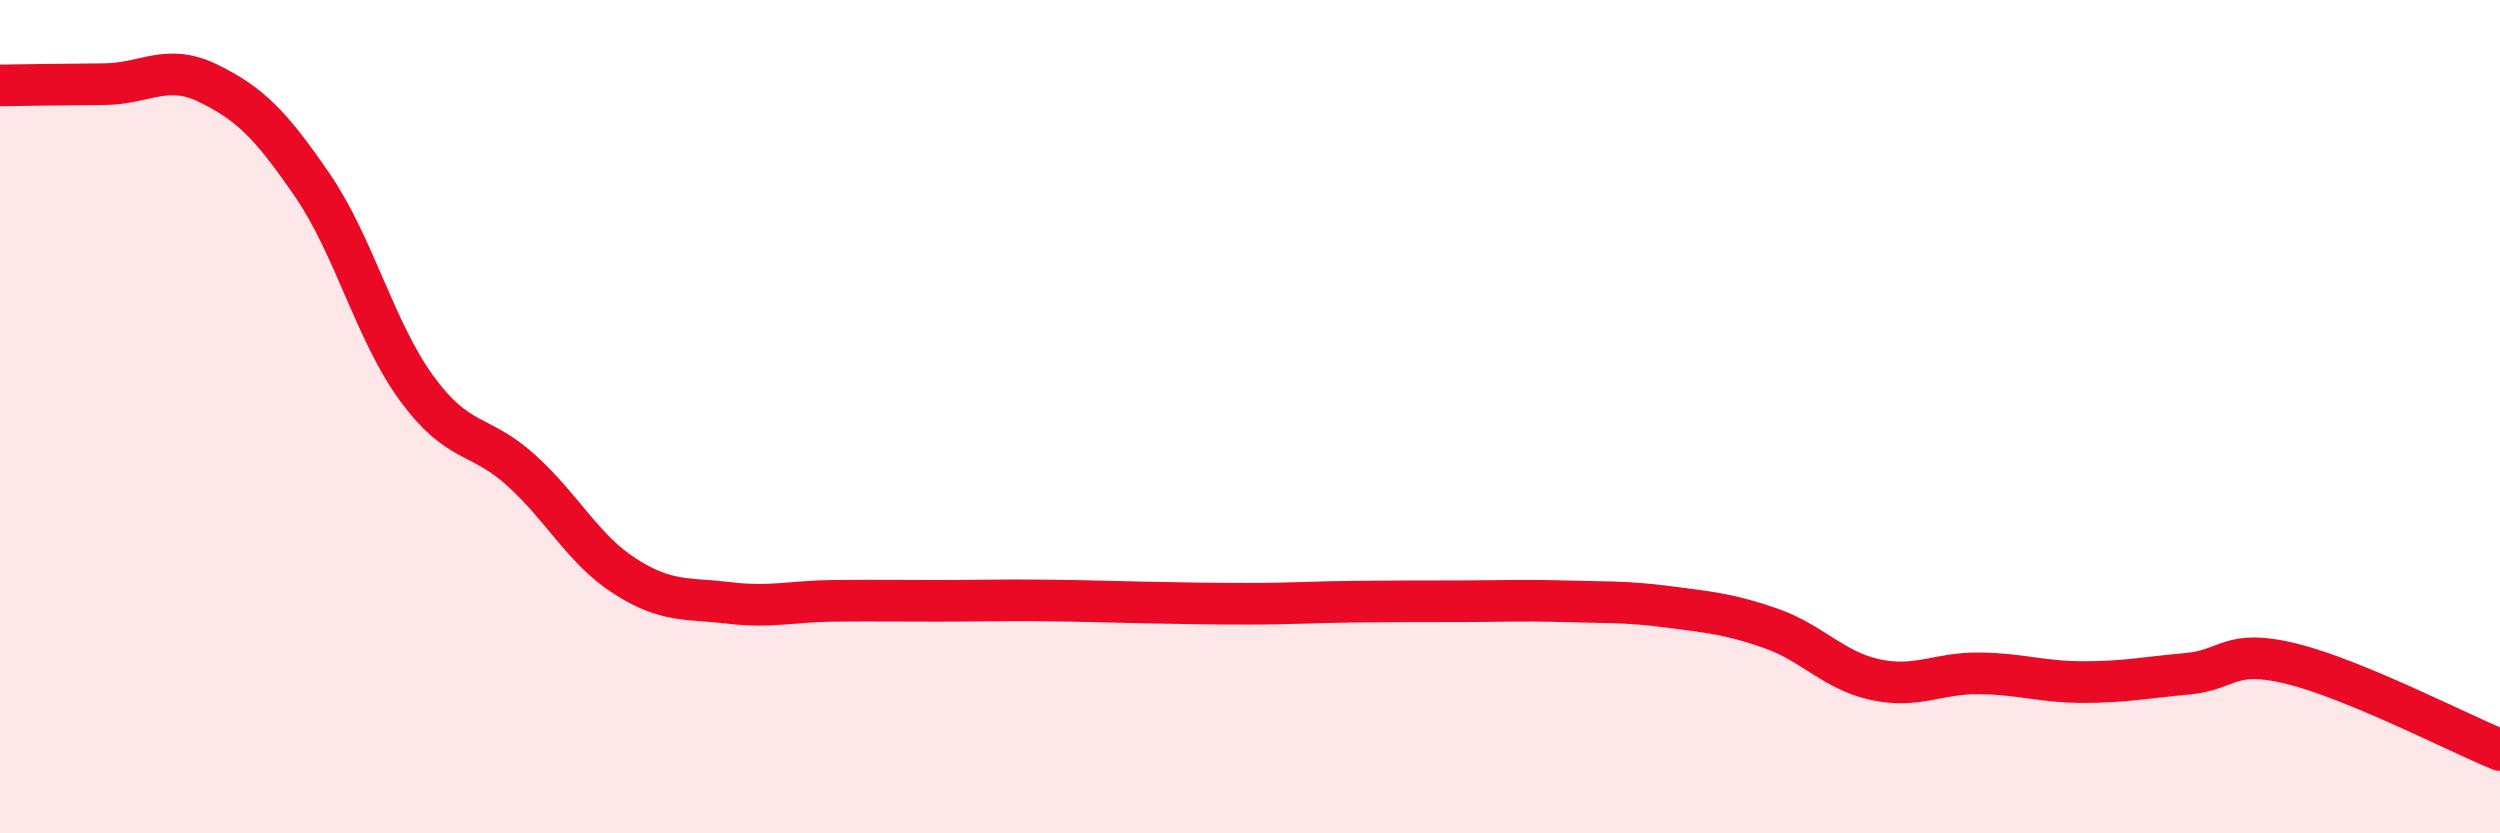
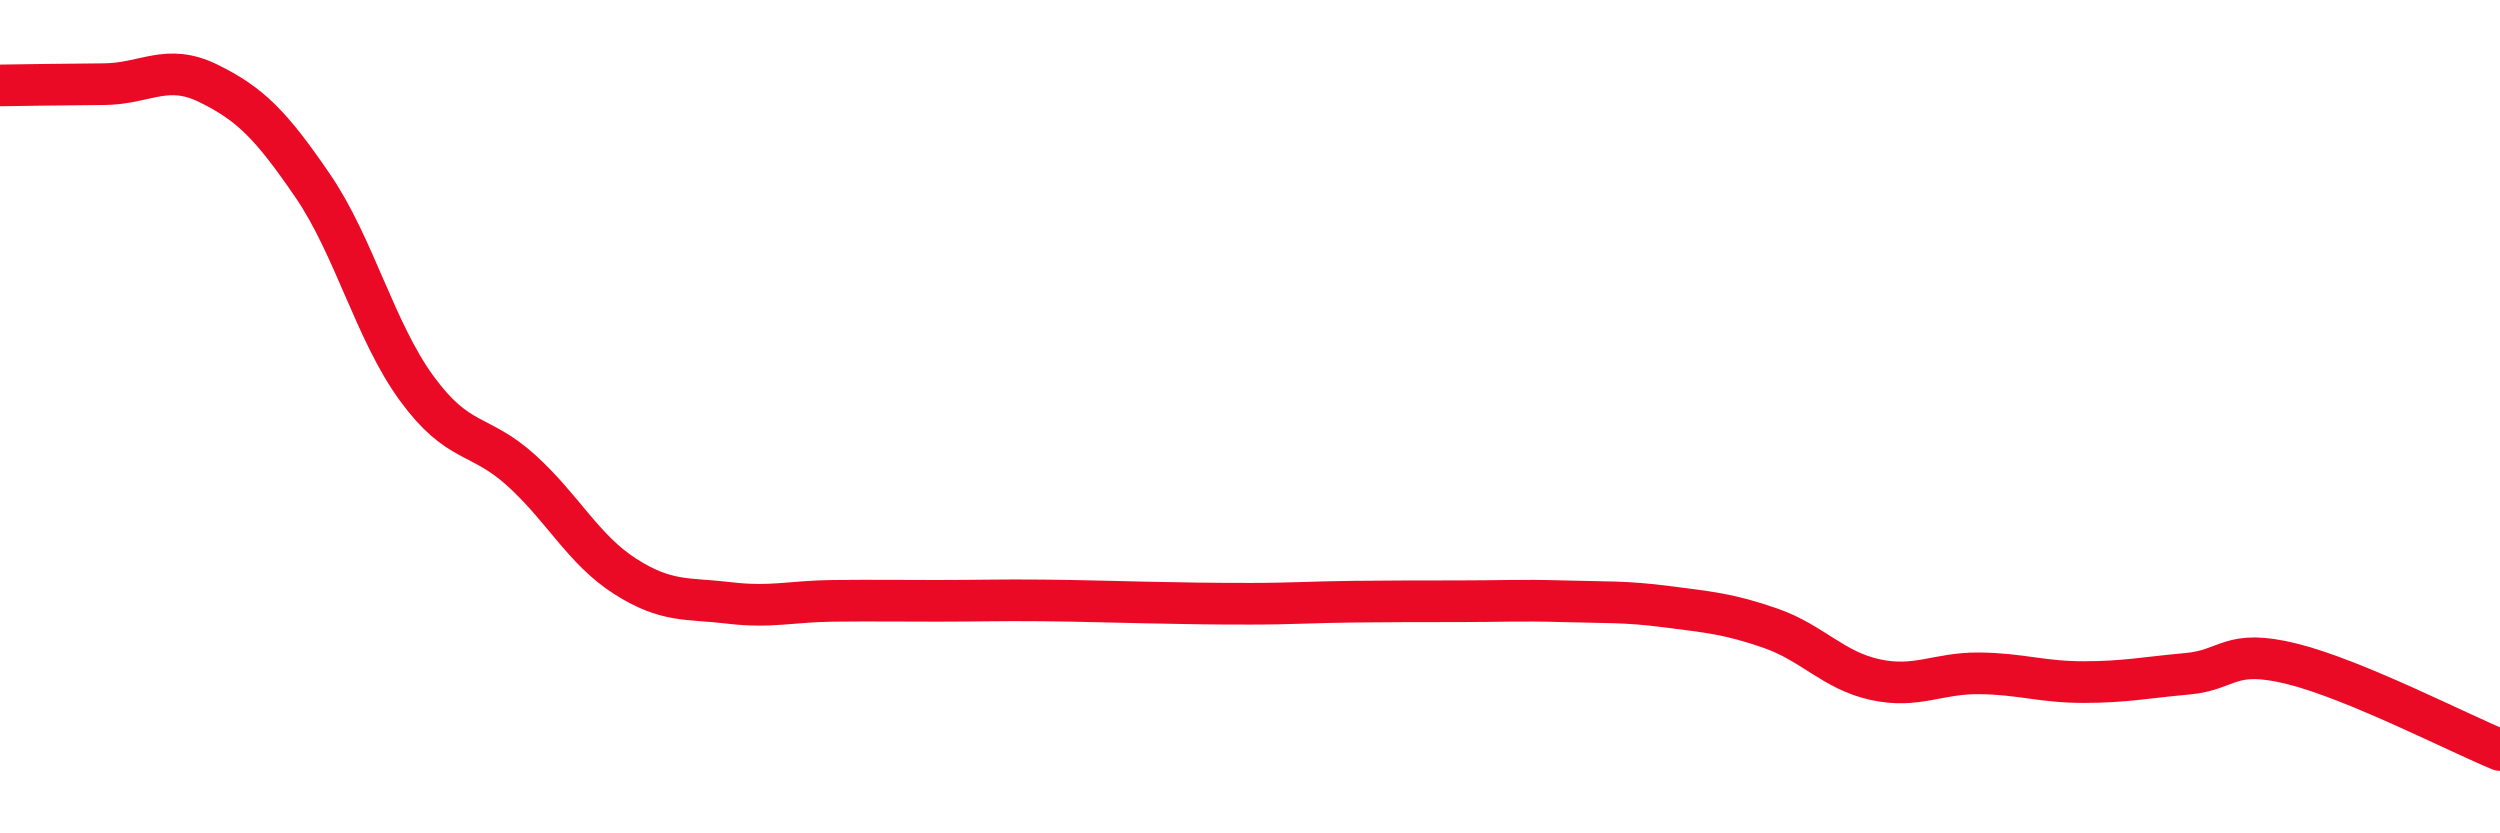
<svg xmlns="http://www.w3.org/2000/svg" width="60" height="20" viewBox="0 0 60 20">
-   <path d="M 0,2.05 C 0.5,2.04 1.5,2.03 2.5,2.02 C 3.5,2.01 4,1.51 5,2 C 6,2.49 6.5,2.99 7.5,4.45 C 8.5,5.91 9,7.95 10,9.32 C 11,10.69 11.5,10.38 12.5,11.28 C 13.5,12.18 14,13.19 15,13.83 C 16,14.47 16.5,14.35 17.5,14.47 C 18.5,14.59 19,14.43 20,14.42 C 21,14.41 21.5,14.42 22.5,14.42 C 23.5,14.42 24,14.4 25,14.41 C 26,14.42 26.5,14.44 27.5,14.46 C 28.5,14.48 29,14.49 30,14.49 C 31,14.49 31.5,14.45 32.5,14.44 C 33.5,14.43 34,14.43 35,14.43 C 36,14.43 36.5,14.4 37.5,14.43 C 38.5,14.46 39,14.43 40,14.56 C 41,14.69 41.5,14.73 42.5,15.08 C 43.5,15.43 44,16.09 45,16.31 C 46,16.53 46.5,16.15 47.5,16.16 C 48.5,16.17 49,16.37 50,16.37 C 51,16.37 51.5,16.26 52.5,16.17 C 53.5,16.08 53.5,15.56 55,15.93 C 56.5,16.3 59,17.59 60,18L60 20L0 20Z" fill="#EB0A25" opacity="0.1" stroke-linecap="round" stroke-linejoin="round" />
  <path d="M 0,2.05 C 0.5,2.04 1.5,2.03 2.5,2.02 C 3.5,2.01 4,1.51 5,2 C 6,2.49 6.5,2.99 7.5,4.45 C 8.5,5.91 9,7.95 10,9.32 C 11,10.69 11.5,10.38 12.5,11.28 C 13.5,12.18 14,13.19 15,13.83 C 16,14.47 16.5,14.35 17.5,14.47 C 18.5,14.59 19,14.43 20,14.42 C 21,14.41 21.5,14.42 22.5,14.42 C 23.5,14.42 24,14.4 25,14.41 C 26,14.42 26.5,14.44 27.5,14.46 C 28.5,14.48 29,14.49 30,14.49 C 31,14.49 31.5,14.45 32.5,14.44 C 33.5,14.43 34,14.43 35,14.43 C 36,14.43 36.5,14.4 37.5,14.43 C 38.5,14.46 39,14.43 40,14.56 C 41,14.69 41.5,14.73 42.5,15.08 C 43.5,15.43 44,16.09 45,16.31 C 46,16.53 46.5,16.15 47.5,16.16 C 48.5,16.17 49,16.37 50,16.37 C 51,16.37 51.5,16.26 52.5,16.17 C 53.5,16.08 53.5,15.56 55,15.93 C 56.5,16.3 59,17.59 60,18" stroke="#EB0A25" stroke-width="1" fill="none" stroke-linecap="round" stroke-linejoin="round" />
</svg>